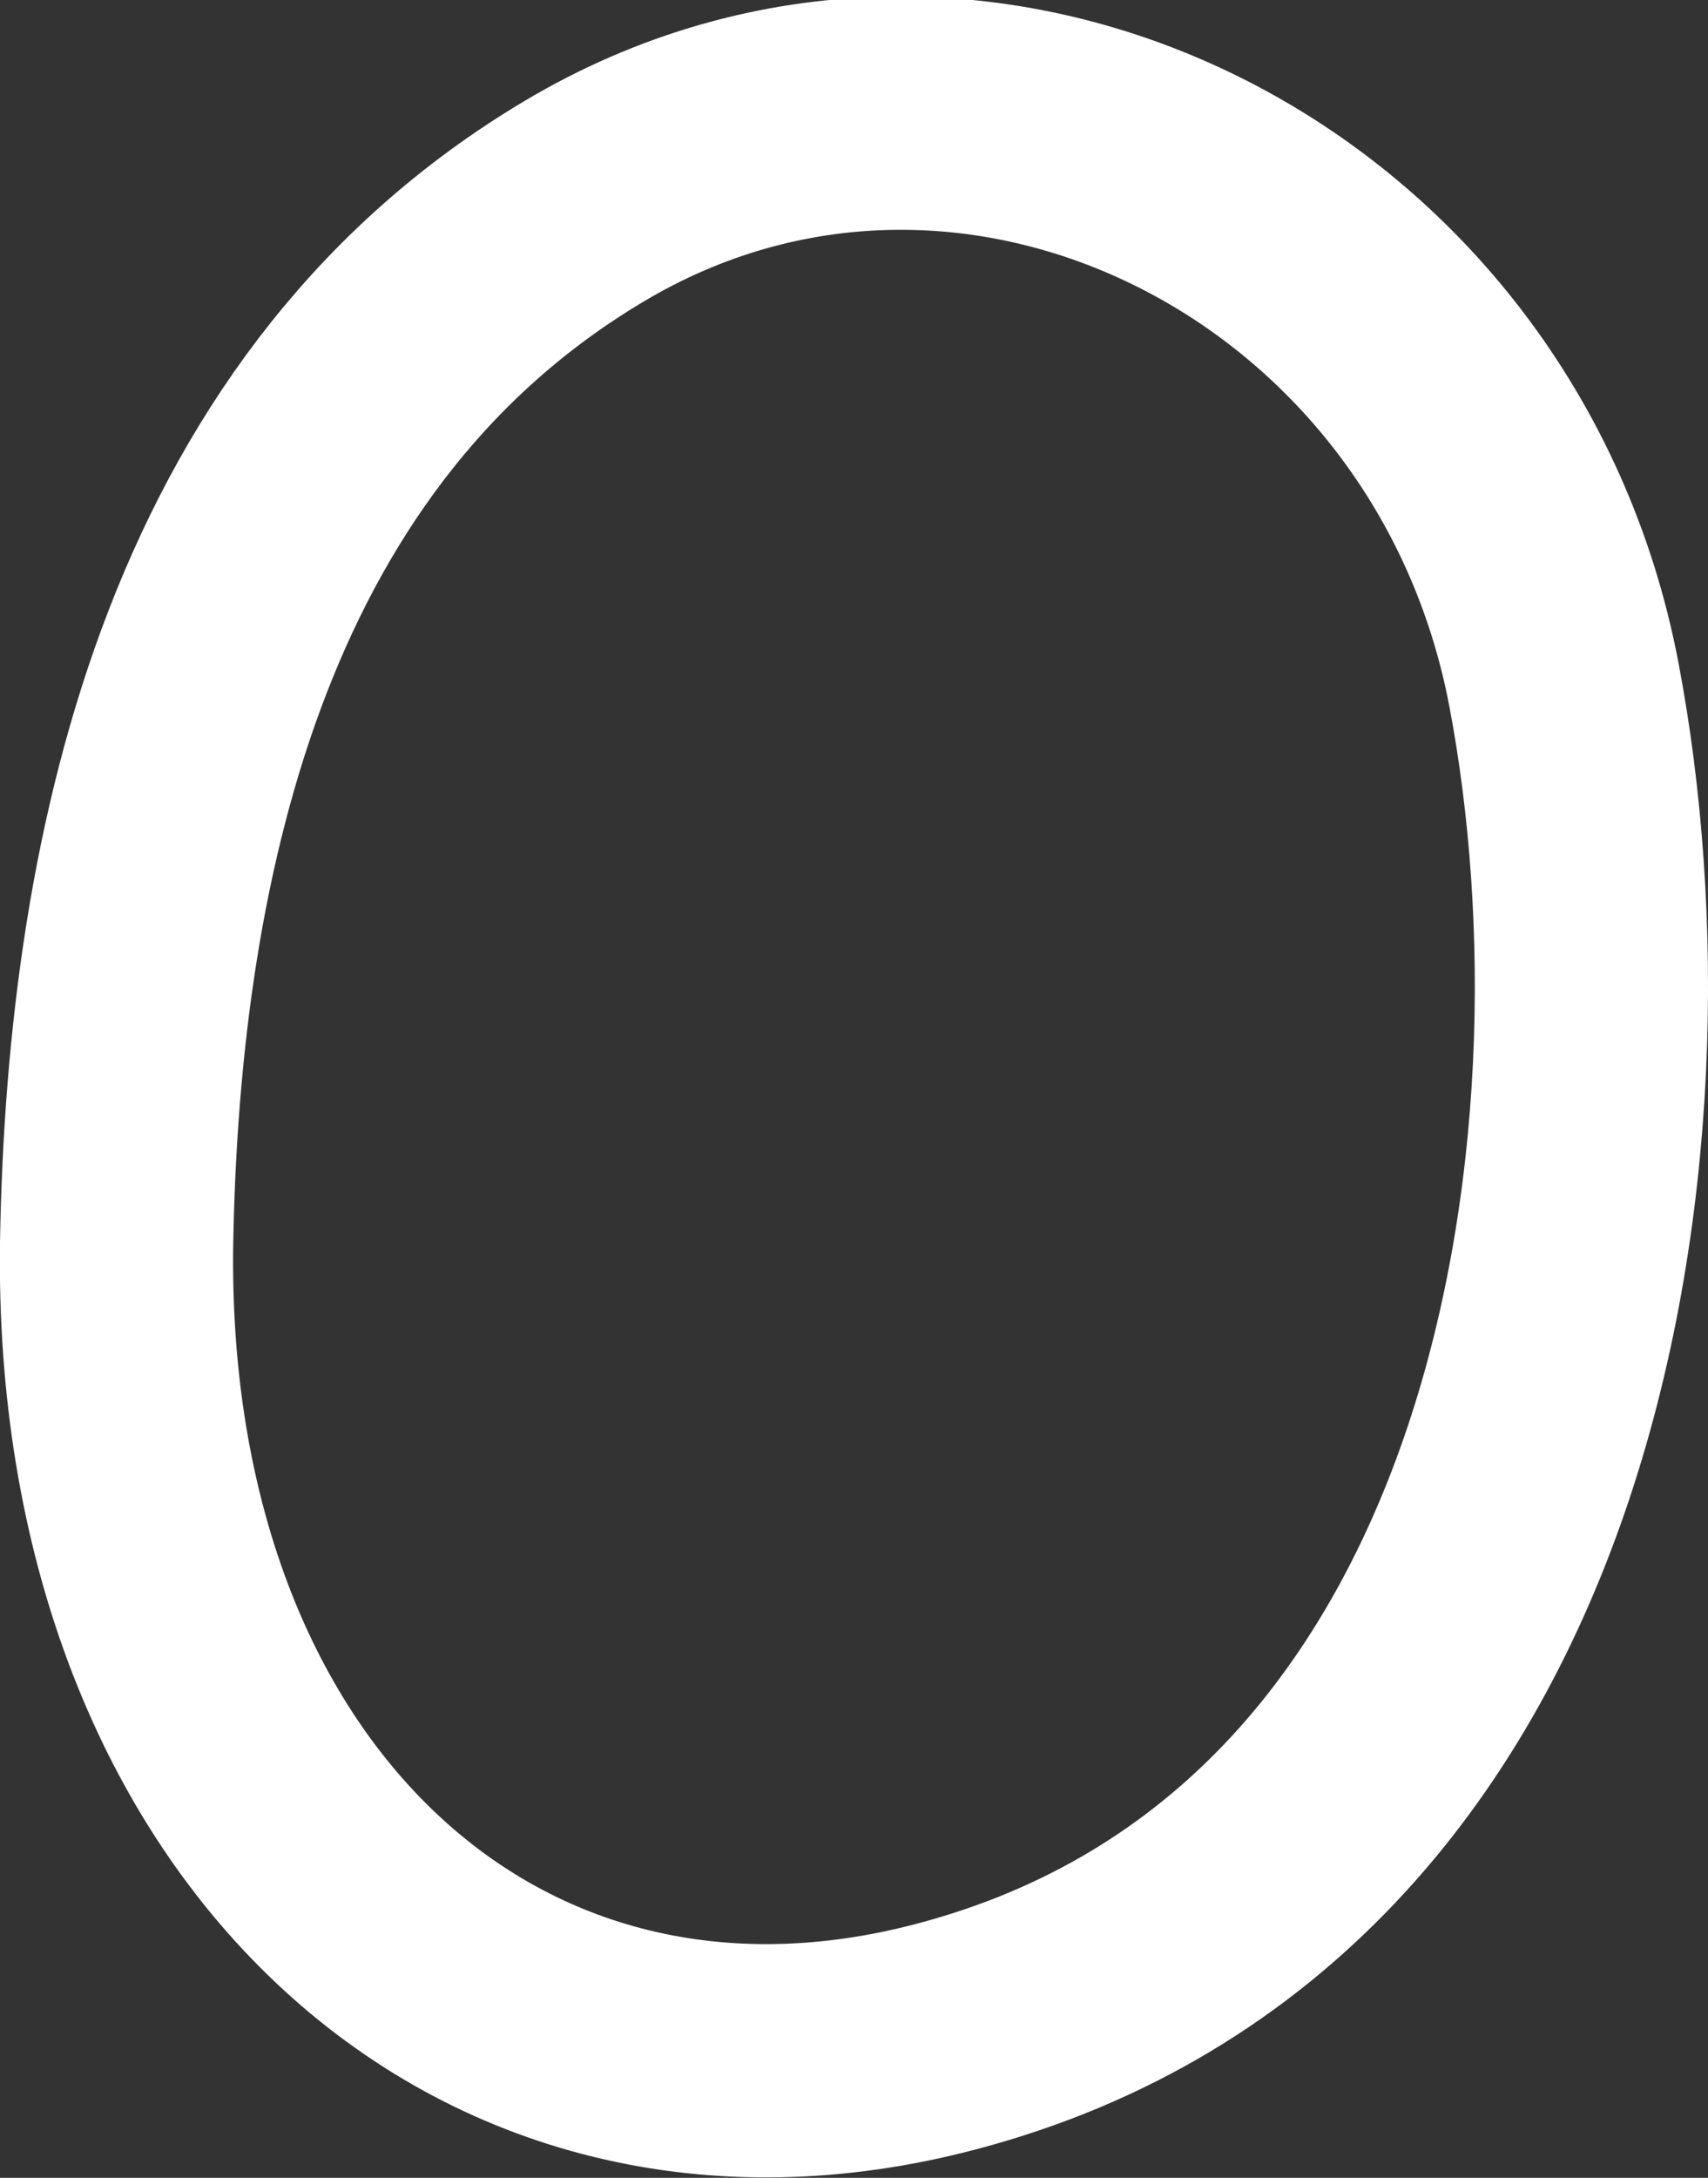
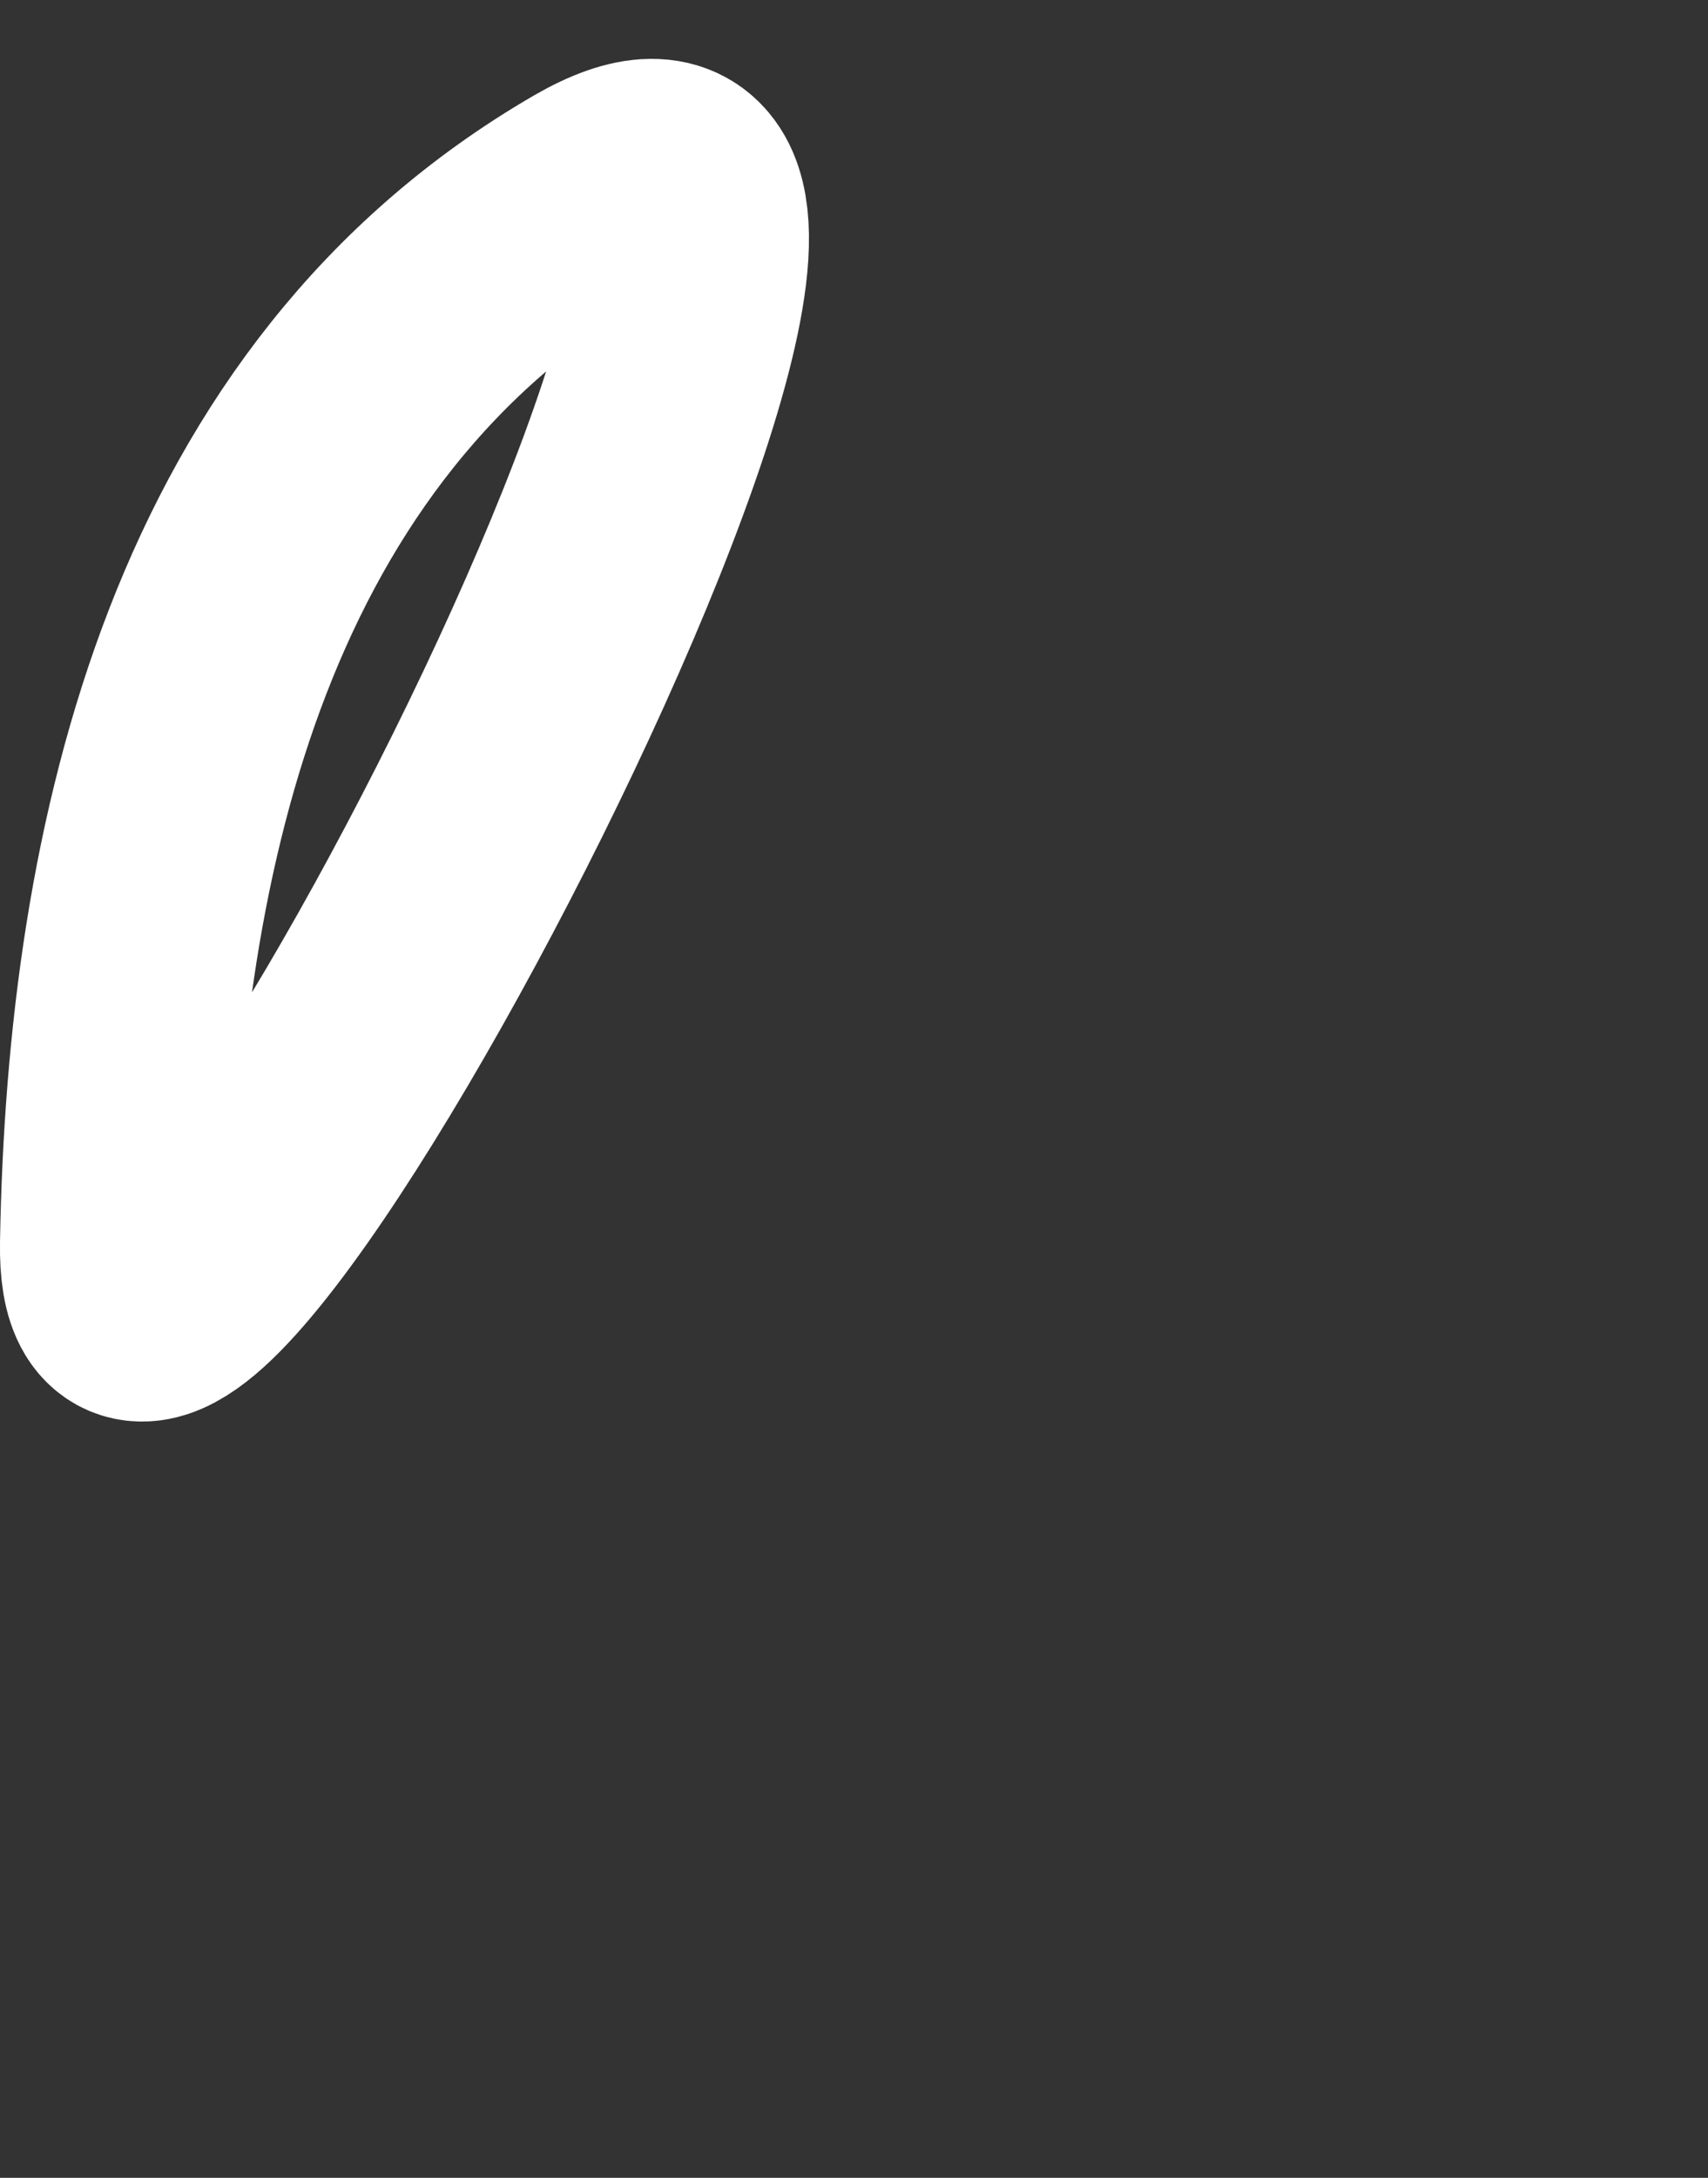
<svg xmlns="http://www.w3.org/2000/svg" id="_Слой_2" data-name="Слой 2" viewBox="0 0 12.45 15.87">
  <rect x="0" y="0" width="12.45" height="15.87" fill="#333333" stroke="none" />
  <defs>
    <style> .cls-1 { fill: none; stroke: #fff; stroke-linecap: round; stroke-linejoin: round; stroke-width: 1.7px; } </style>
  </defs>
  <g id="_Слой_1-2" data-name="Слой 1">
-     <path class="cls-1" d="m4.32,1.43C1.61,3,.9,6.16.85,9.06c-.06,4.12,2.69,6.67,6.05,5.78,4.4-1.16,5.14-6.48,4.5-9.85S7.15-.2,4.32,1.43Z" />
+     <path class="cls-1" d="m4.32,1.43C1.61,3,.9,6.16.85,9.06S7.15-.2,4.32,1.43Z" />
  </g>
</svg>